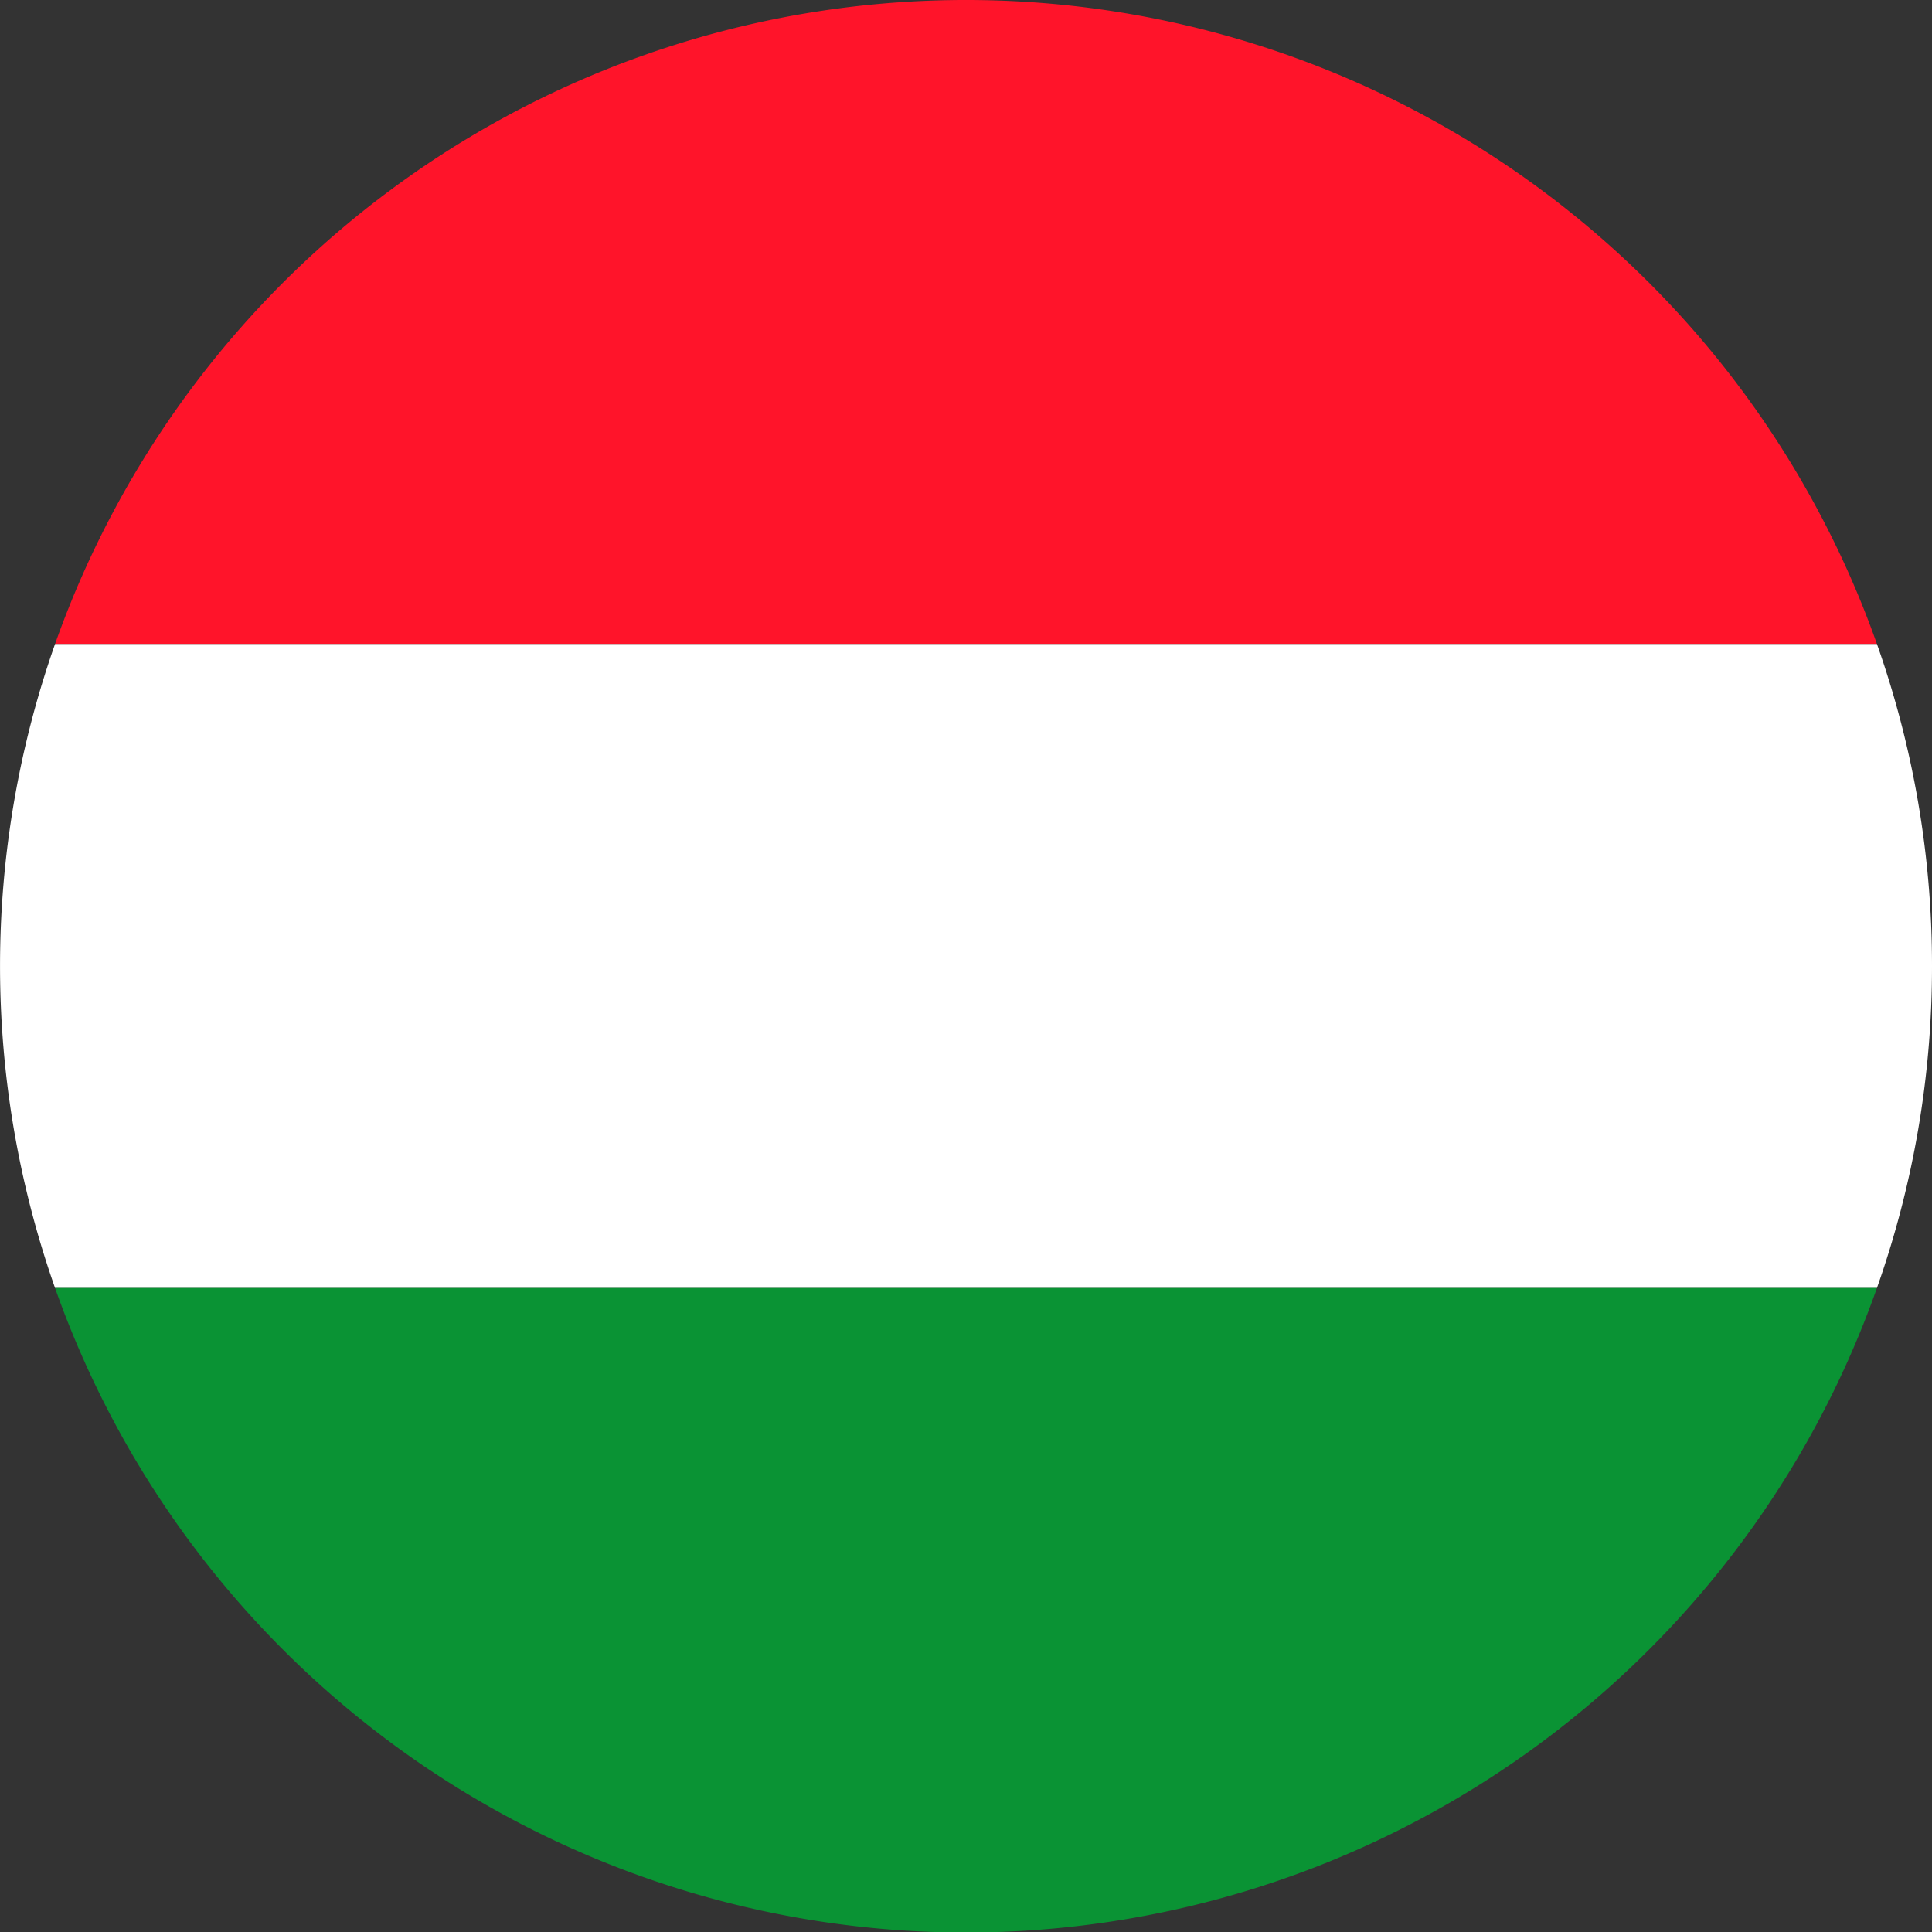
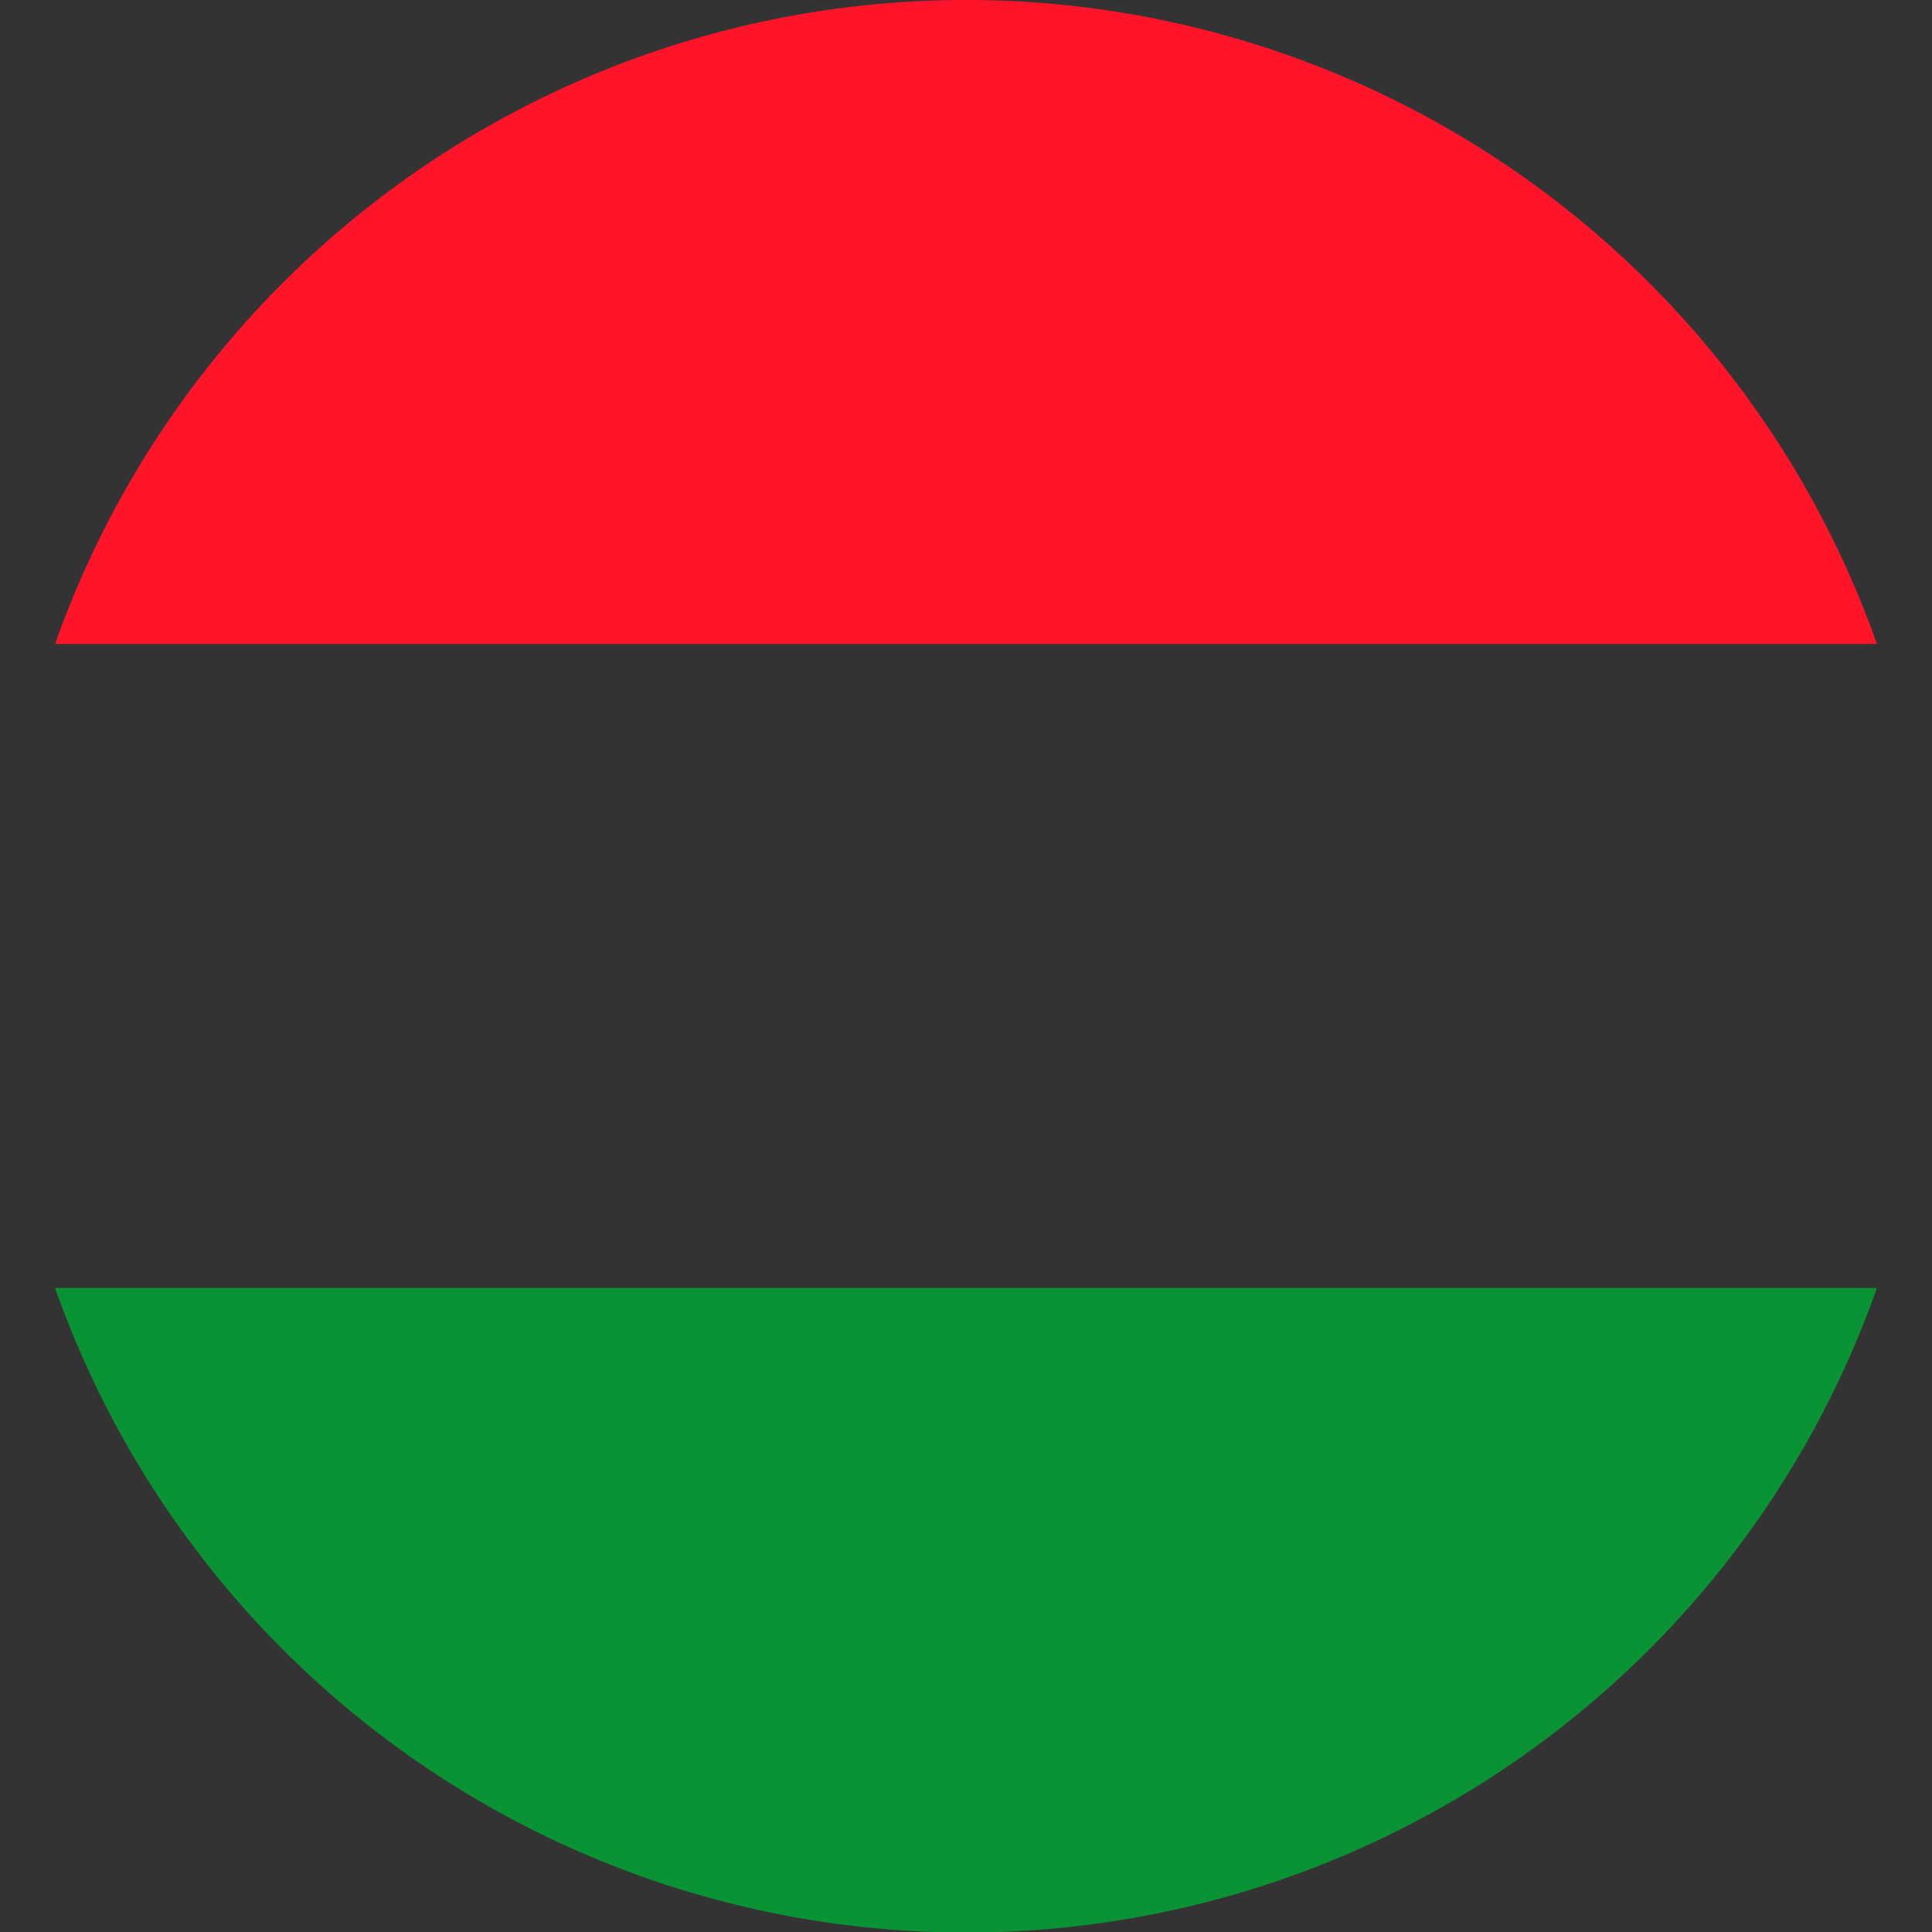
<svg xmlns="http://www.w3.org/2000/svg" id="EURO_2016" data-name="EURO 2016" viewBox="0 0 60 60">
  <rect x="0" y="0" width="60" height="60" fill="#333333" stroke="none" />
  <defs>
    <style>.cls-1{fill:#ff142a;}.cls-2{fill:#fff;}.cls-3{fill:#0a9334;}</style>
  </defs>
  <title>bayraklar</title>
  <path class="cls-1" d="M30,0A30,30,0,0,0,1.71,20H58.29A30,30,0,0,0,30,0Z" />
-   <path class="cls-2" d="M60,30a29.94,29.94,0,0,0-1.71-10H1.71a30.11,30.11,0,0,0,0,20H58.29A29.93,29.93,0,0,0,60,30Z" />
  <path class="cls-3" d="M58.29,40H1.71A30,30,0,0,0,58.29,40Z" />
</svg>